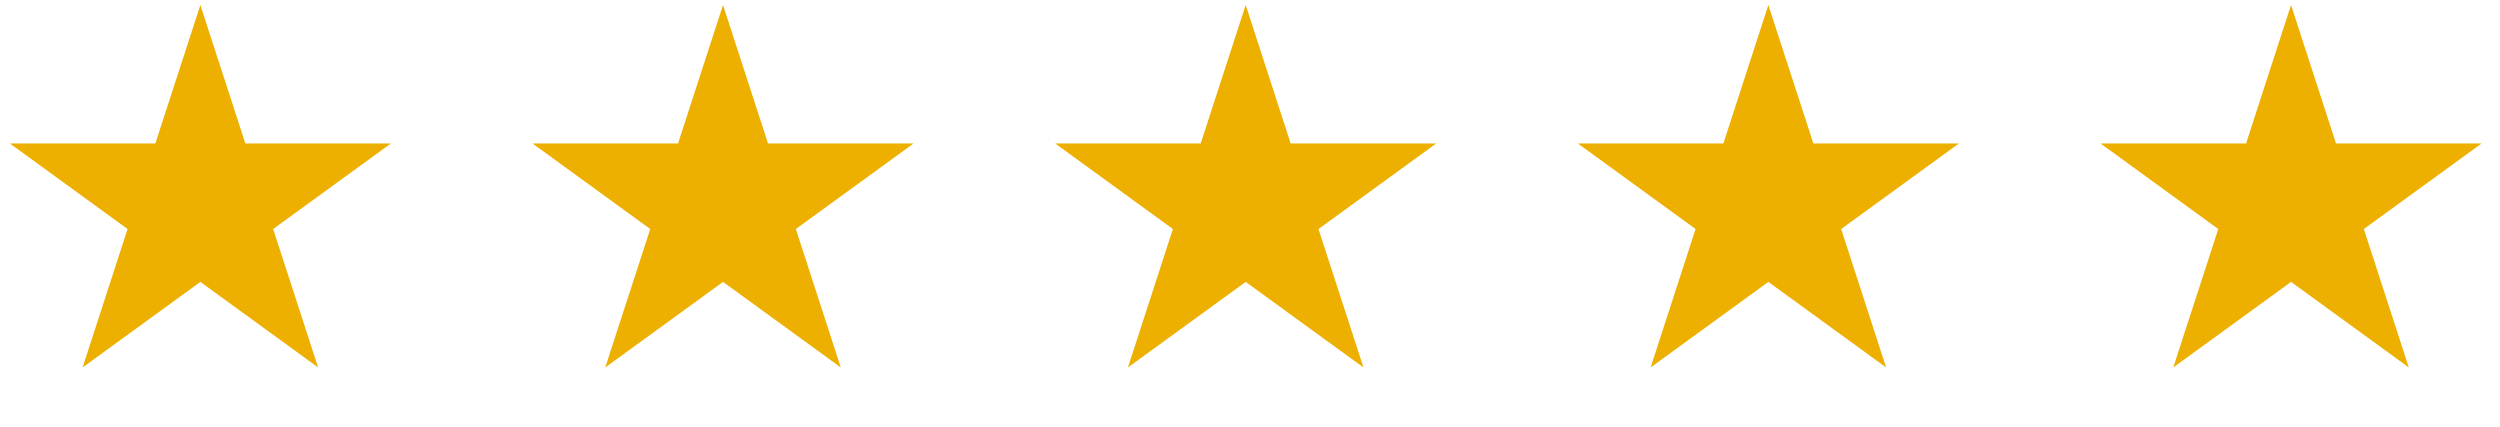
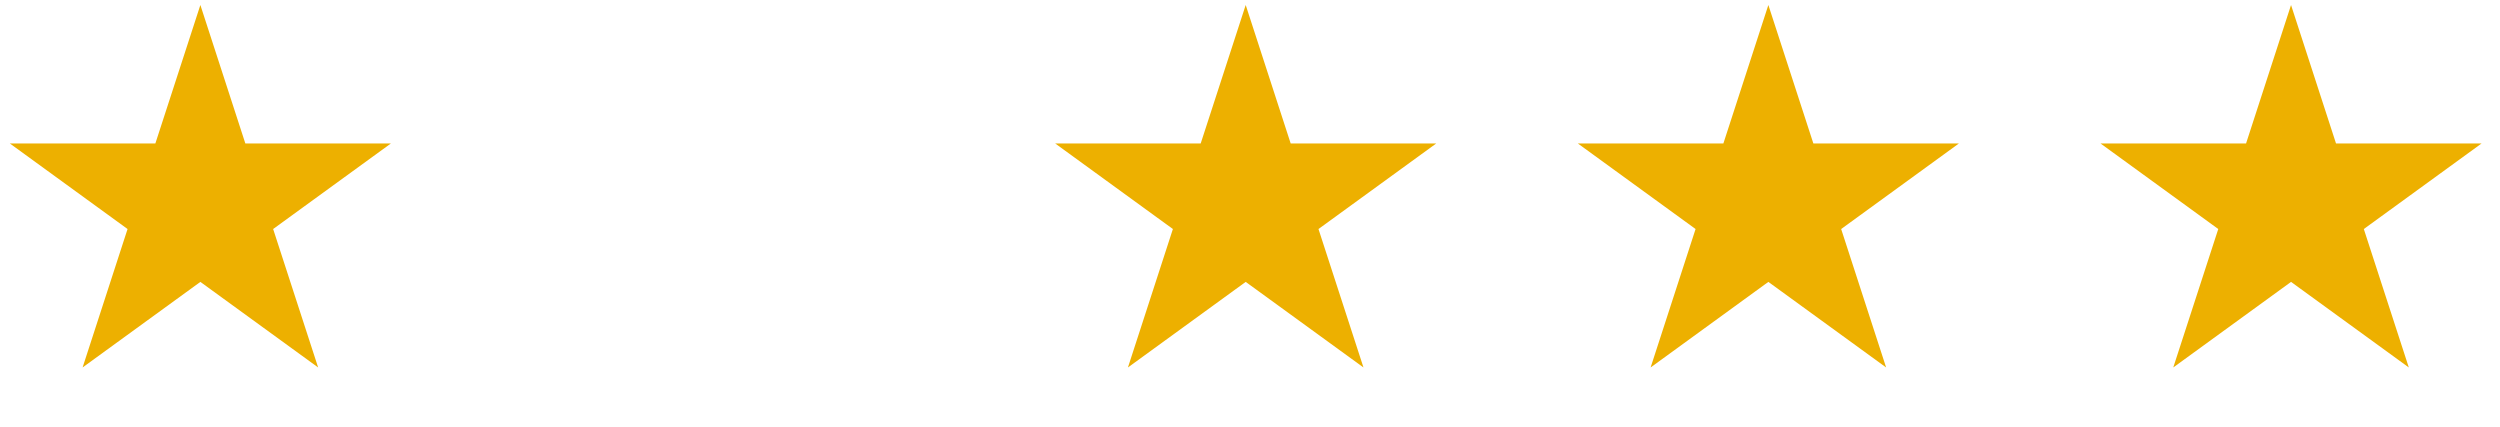
<svg xmlns="http://www.w3.org/2000/svg" width="82" height="14" viewBox="0 0 82 14" fill="none">
  <path d="M6.572 0.164L8.047 4.705L12.822 4.705L8.959 7.512L10.435 12.053L6.572 9.246L2.709 12.053L4.184 7.512L0.322 4.705L5.096 4.705L6.572 0.164Z" fill="#EDB000" />
-   <path d="M23.715 0.164L25.191 4.705L29.965 4.705L26.103 7.512L27.578 12.053L23.715 9.246L19.852 12.053L21.328 7.512L17.465 4.705L22.24 4.705L23.715 0.164Z" fill="#EDB000" />
  <path d="M40.859 0.164L42.334 4.705L47.109 4.705L43.246 7.512L44.722 12.053L40.859 9.246L36.996 12.053L38.471 7.512L34.609 4.705L39.383 4.705L40.859 0.164Z" fill="#EDB000" />
  <path d="M58.002 0.164L59.478 4.705L64.253 4.705L60.39 7.512L61.865 12.053L58.002 9.246L54.14 12.053L55.615 7.512L51.752 4.705L56.527 4.705L58.002 0.164Z" fill="#EDB000" />
  <path d="M75.146 0.164L76.621 4.705L81.396 4.705L77.533 7.512L79.009 12.053L75.146 9.246L71.283 12.053L72.759 7.512L68.896 4.705L73.671 4.705L75.146 0.164Z" fill="#EDB000" />
</svg>